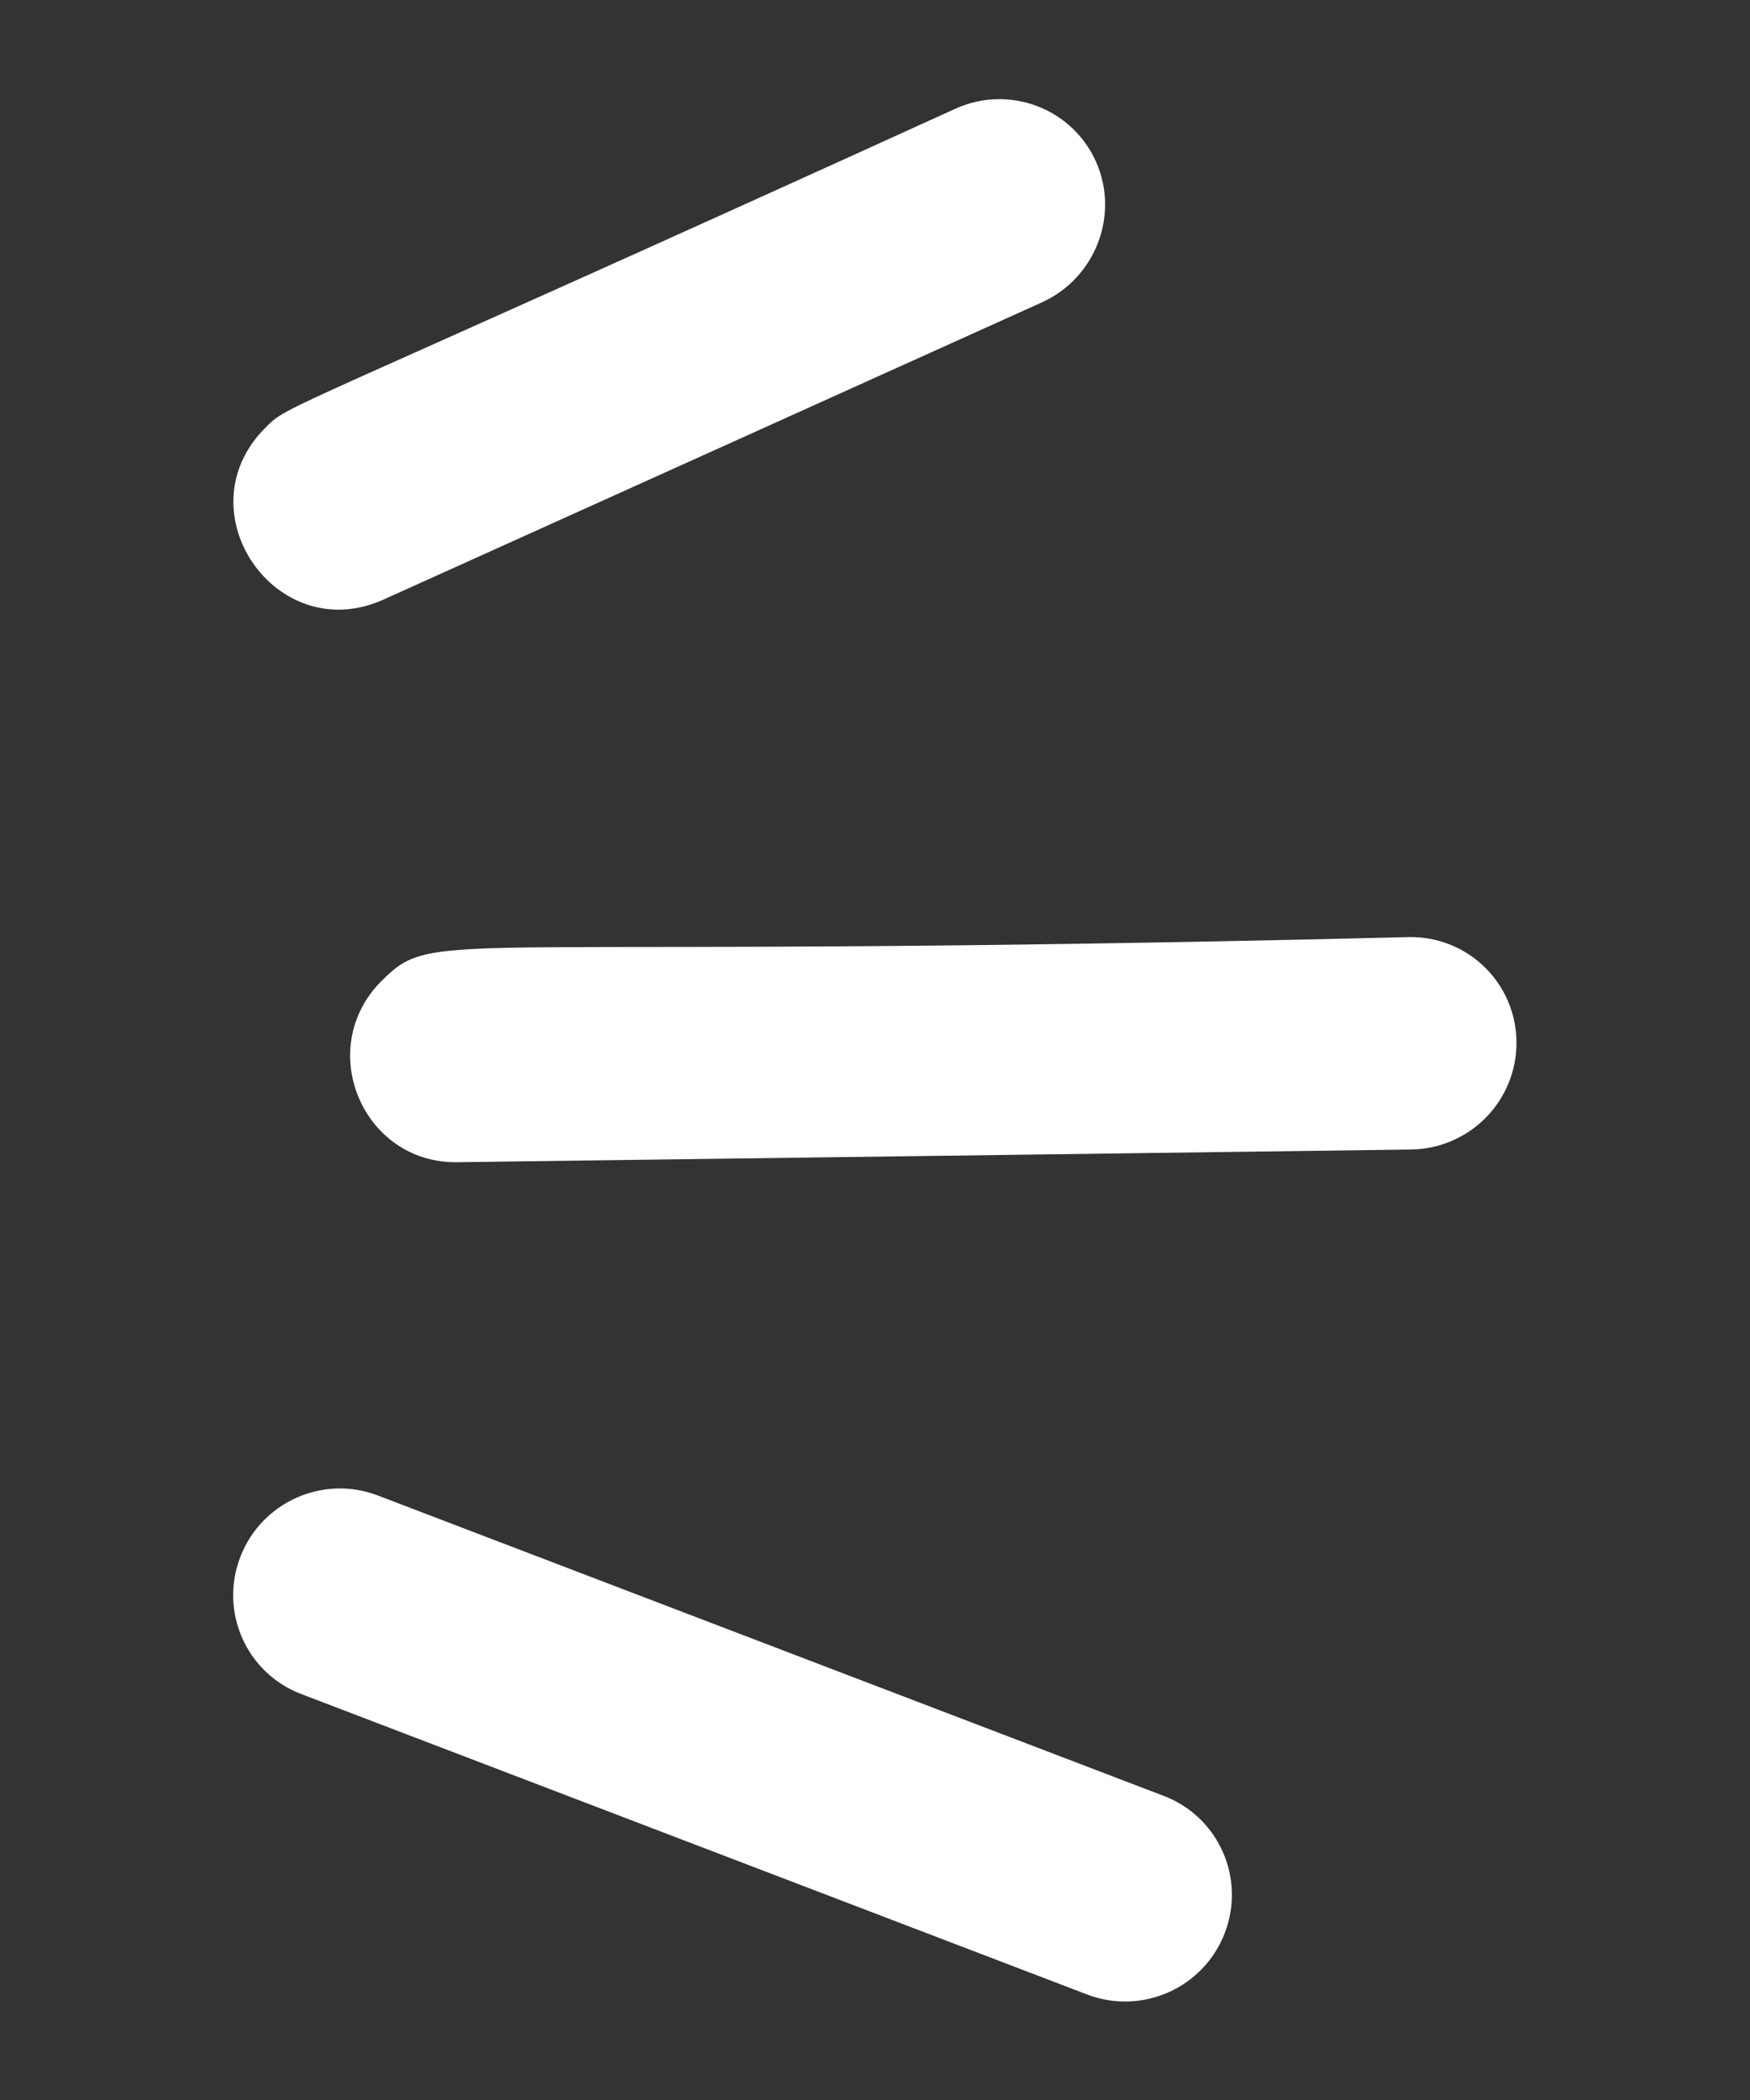
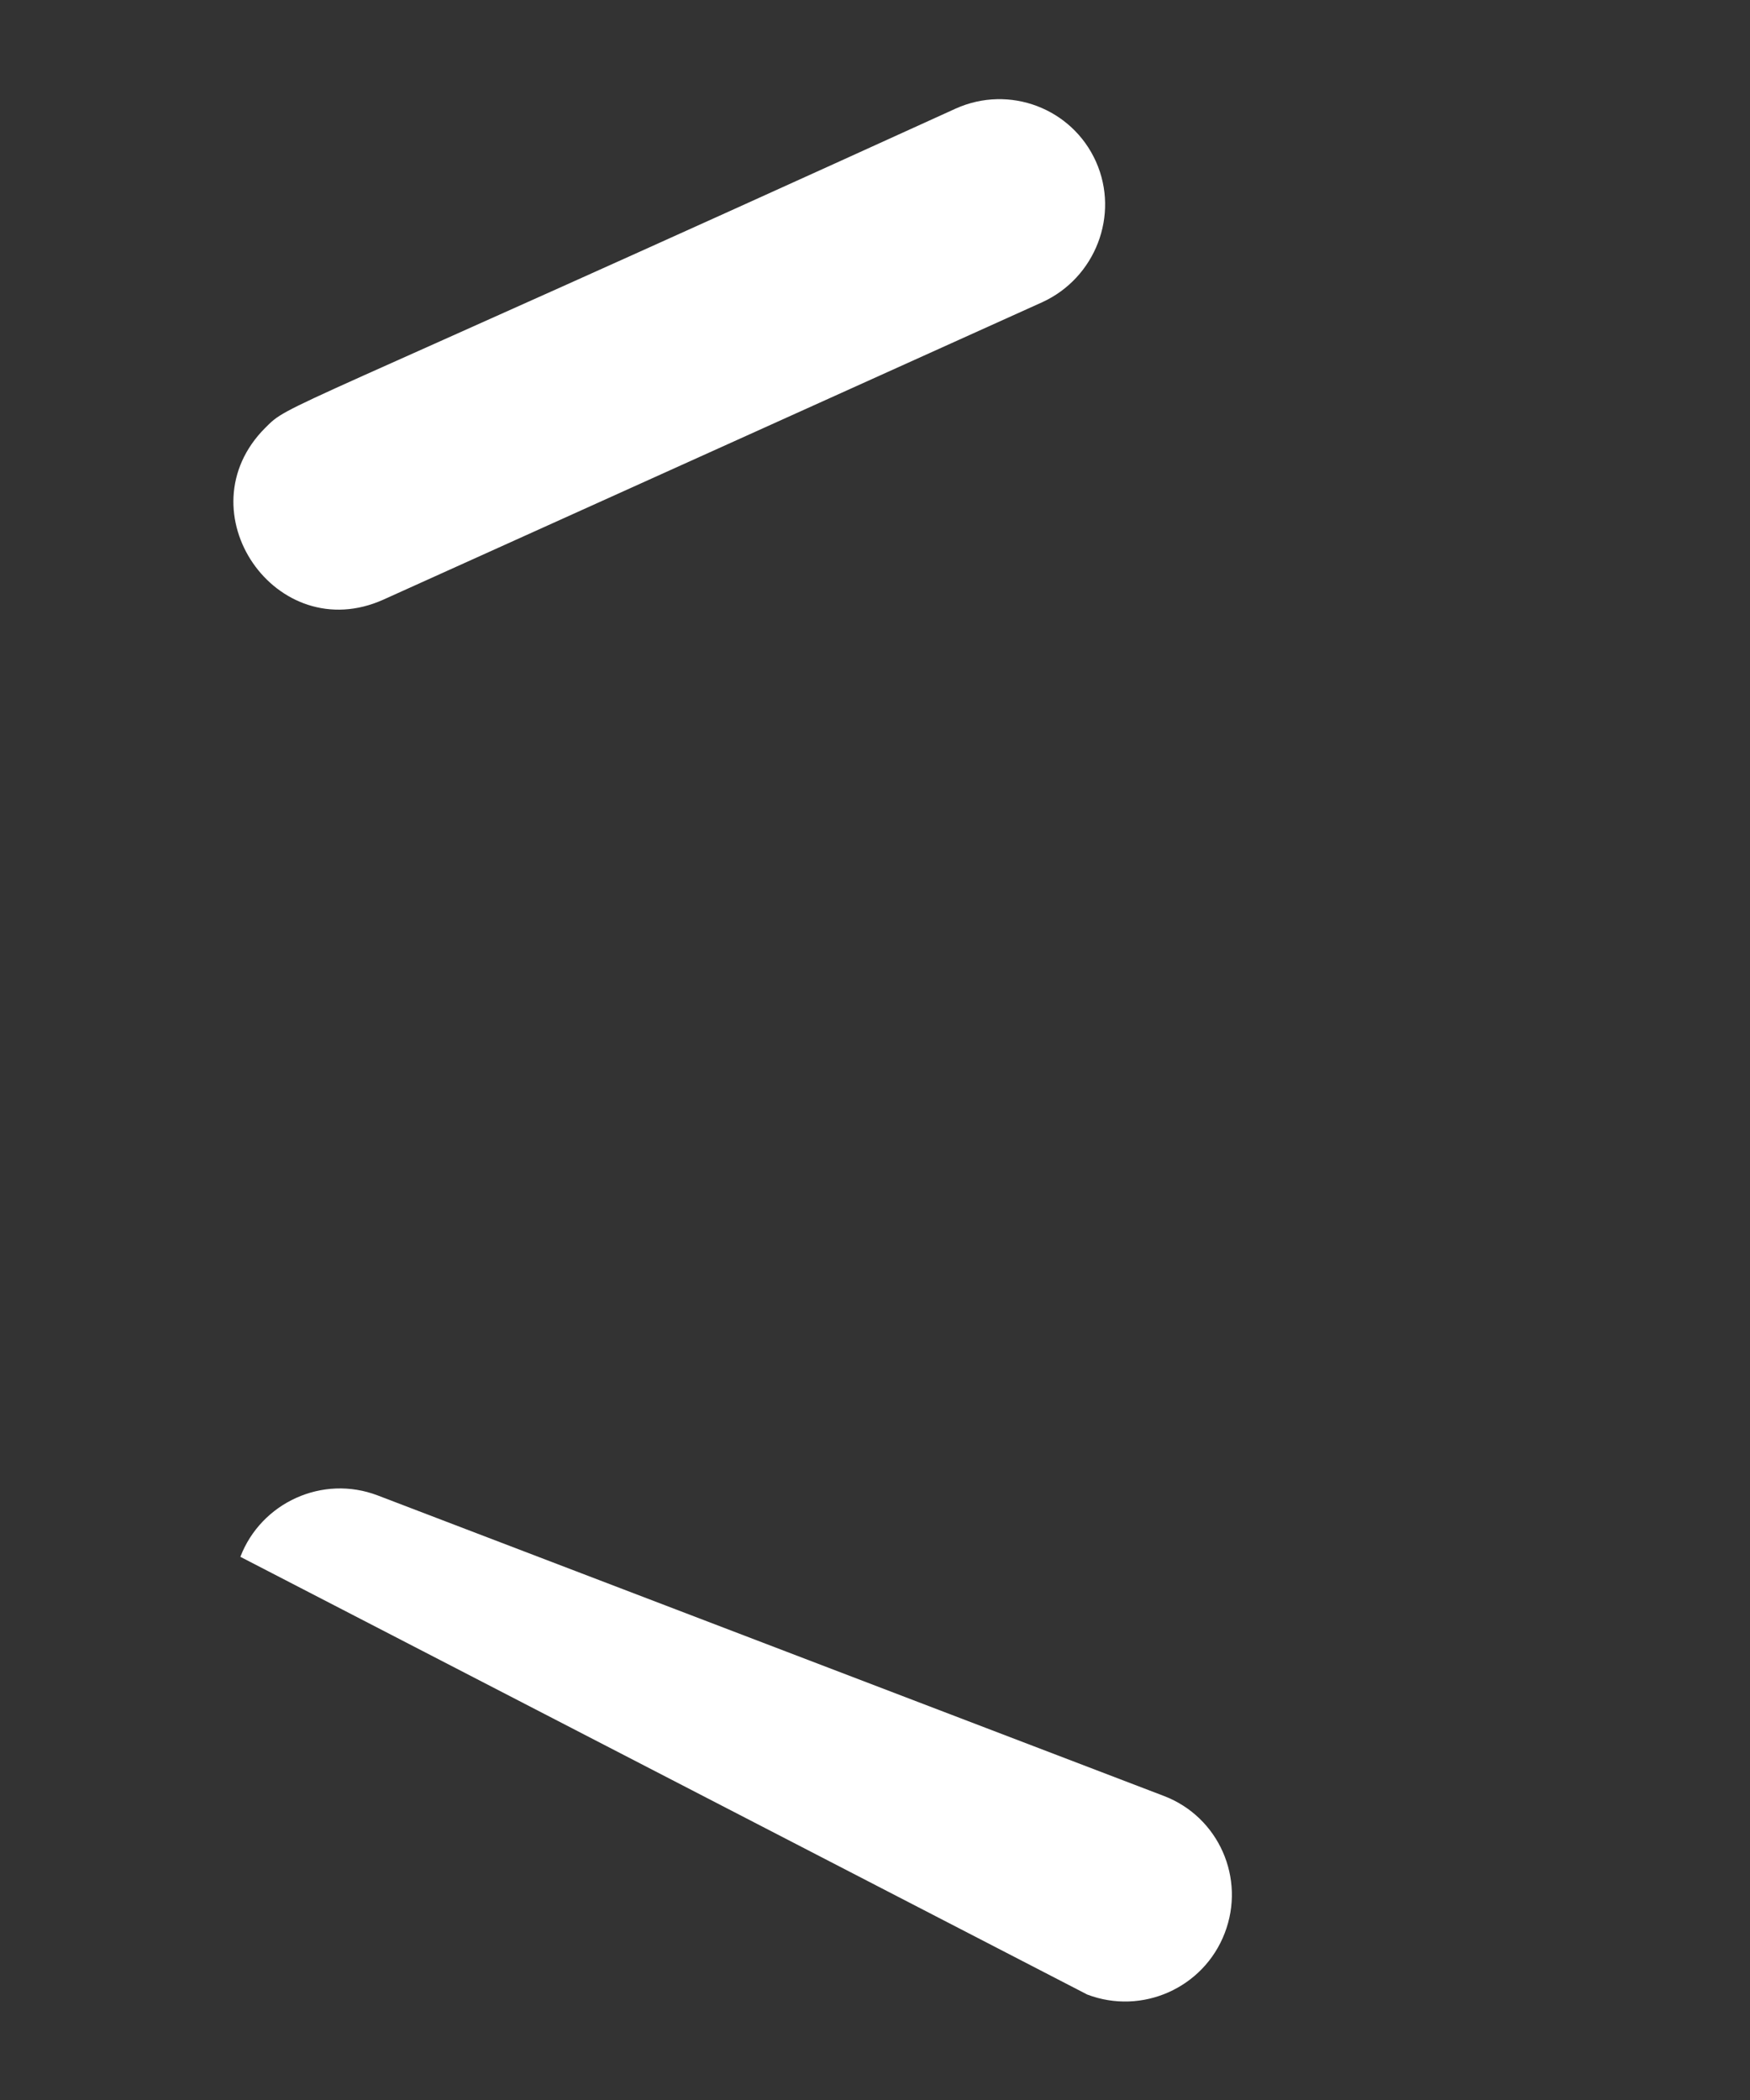
<svg xmlns="http://www.w3.org/2000/svg" xmlns:ns1="http://www.serif.com/" width="100%" height="100%" viewBox="0 0 100 120" version="1.1" xml:space="preserve" style="fill-rule:evenodd;clip-rule:evenodd;stroke-linejoin:round;stroke-miterlimit:2;">
  <rect x="0" y="0" width="100" height="120" fill="#333333" stroke="none" />
  <g id="_x33_2_" ns1:id="_x33_2" transform="matrix(1,0,0,1,-206,-196)">
    <g transform="matrix(-0.818,0.818,-0.814,-0.814,442.131,277.486)">
      <path d="M61.892,150.953C60.861,153.669 62.224,156.707 64.94,157.741C99.775,170.842 98.451,170.769 100.203,170.769C106.02,170.769 107.512,162.662 102.073,160.59L68.679,147.906C65.977,146.895 62.926,148.241 61.892,150.953Z" style="fill:white;fill-rule:nonzero;" />
    </g>
    <g transform="matrix(-0.818,0.818,-0.814,-0.814,442.131,277.486)">
-       <path d="M77.95,105.299C75.919,107.375 75.953,110.703 78.032,112.738C113.098,146.274 111.57,147.272 115.47,147.272C120.163,147.272 122.509,141.535 119.148,138.251L85.388,105.217C83.306,103.186 79.981,103.217 77.95,105.299Z" style="fill:white;fill-rule:nonzero;" />
-     </g>
+       </g>
    <g transform="matrix(-0.818,0.818,-0.814,-0.814,442.131,277.486)">
-       <path d="M140.508,132.015C143.162,130.837 144.357,127.727 143.179,125.073L126.217,86.926C125.032,84.272 121.926,83.07 119.272,84.255C116.618,85.436 115.422,88.546 116.601,91.2L133.566,129.347C134.757,132.028 137.893,133.187 140.508,132.015Z" style="fill:white;fill-rule:nonzero;" />
+       <path d="M140.508,132.015L126.217,86.926C125.032,84.272 121.926,83.07 119.272,84.255C116.618,85.436 115.422,88.546 116.601,91.2L133.566,129.347C134.757,132.028 137.893,133.187 140.508,132.015Z" style="fill:white;fill-rule:nonzero;" />
    </g>
  </g>
</svg>